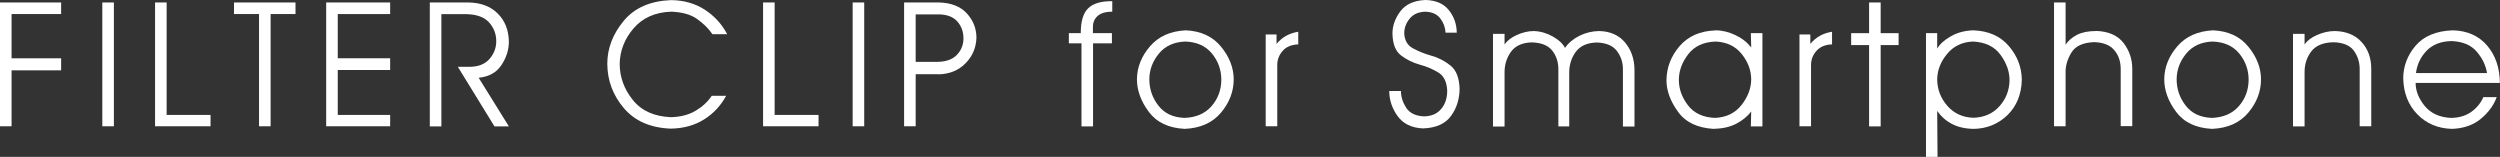
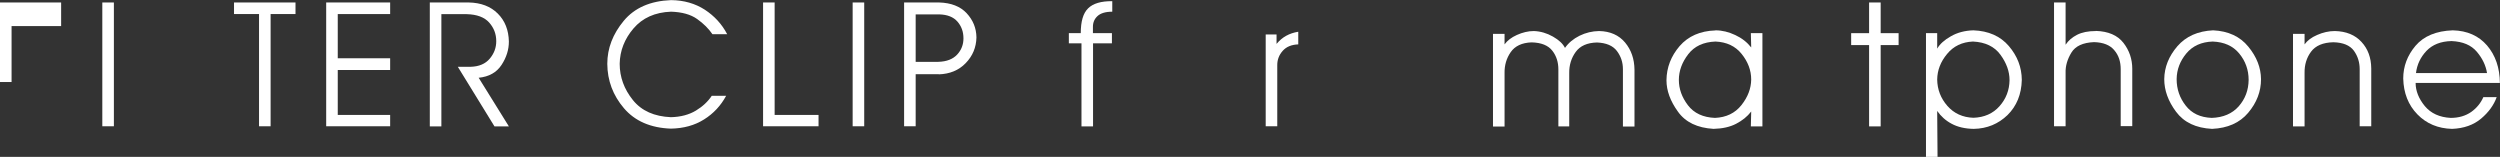
<svg xmlns="http://www.w3.org/2000/svg" id="_レイヤー_2" viewBox="0 0 211.84 13.29">
  <rect x="0" y="0" width="211.84" height="13.29" fill="#333333" stroke="none" />
  <defs>
    <style>.cls-1{fill:#fff;}</style>
  </defs>
  <g id="_レイヤー_1-2">
    <g>
-       <path class="cls-1" d="m5.18.21v.98H.98v3.75h4.2v1.02H.98v4.74h-.98V.21h5.18Z" />
+       <path class="cls-1" d="m5.18.21v.98H.98h4.2v1.02H.98v4.74h-.98V.21h5.18Z" />
      <path class="cls-1" d="m9.65,10.7h-.98V.21h.98v10.49Z" />
-       <path class="cls-1" d="m14.12,9.74h3.72v.96h-4.7V.21h.98v9.53Z" />
      <path class="cls-1" d="m25.05,1.19h-2.12v9.51h-.98V1.19h-2.12V.21h5.21v.98Z" />
      <path class="cls-1" d="m33.06.21v.98h-4.44v3.75h4.44v.99h-4.44v3.81h4.44v.96h-5.42V.21h5.42Z" />
      <path class="cls-1" d="m38.8,5.66h1.08c.71-.02,1.25-.25,1.62-.69.37-.44.55-.93.55-1.48,0-.61-.2-1.13-.6-1.58s-1.04-.69-1.9-.71h-2.15v9.51h-.98V.21h3.3c1.03.02,1.85.33,2.46.94s.92,1.4.94,2.37c0,.68-.2,1.34-.62,1.98s-1.06,1-1.94,1.09l2.56,4.12h-1.22l-3.1-5.04Z" />
      <path class="cls-1" d="m56.86.99c-1.36.05-2.42.53-3.18,1.42-.76.89-1.15,1.89-1.17,2.99,0,1.14.38,2.16,1.12,3.08s1.82,1.39,3.22,1.45c.83-.02,1.54-.21,2.12-.56.58-.35,1.02-.77,1.34-1.25h1.22c-.45.83-1.07,1.5-1.87,2-.79.5-1.73.76-2.81.78-1.72-.06-3.05-.64-3.98-1.73-.93-1.09-1.4-2.34-1.41-3.76,0-1.32.47-2.53,1.39-3.64.92-1.11,2.26-1.69,4.01-1.76,1.1.01,2.05.29,2.86.81.81.53,1.45,1.22,1.9,2.08h-1.25c-.32-.47-.75-.9-1.3-1.29-.55-.39-1.29-.59-2.21-.62Z" />
      <path class="cls-1" d="m65.64,9.74h3.72v.96h-4.7V.21h.98v9.53Z" />
      <path class="cls-1" d="m73.23,10.7h-.98V.21h.98v10.49Z" />
      <path class="cls-1" d="m79.55,6.29h-1.96v4.41h-.98V.21h2.97c1.01.03,1.79.33,2.33.91s.82,1.26.83,2.05c-.02.85-.32,1.57-.91,2.18s-1.35.92-2.28.95Zm-1.96-5.07v4.02h1.91c.72-.02,1.25-.23,1.61-.62s.53-.85.53-1.37c0-.56-.17-1.03-.51-1.42-.34-.39-.85-.59-1.52-.61h-2.02Z" />
      <path class="cls-1" d="m92.62,3.67v7.04h-.98V3.67h-1.07v-.86h1.01c0-.99.2-1.69.62-2.1.42-.42,1.11-.62,2.05-.61v.89c-.57,0-.99.13-1.25.37-.26.24-.39.54-.39.91v.54h1.61v.86h-1.61Z" />
-       <path class="cls-1" d="m100.49,2.57c1.27.06,2.27.52,2.97,1.38.71.86,1.07,1.78,1.08,2.76,0,1.05-.37,2-1.09,2.85s-1.73,1.3-3.06,1.36c-1.37-.07-2.38-.55-3.05-1.45-.67-.9-1-1.82-1-2.76.01-1.02.39-1.95,1.11-2.79.73-.84,1.74-1.29,3.03-1.35Zm-3.1,4.14c0,.84.26,1.59.77,2.24.51.66,1.24,1,2.2,1.04.97-.03,1.74-.36,2.29-.98.55-.63.83-1.37.84-2.24,0-.85-.27-1.6-.8-2.24s-1.27-.97-2.24-1.01c-.96.03-1.71.37-2.24,1.01s-.81,1.36-.82,2.17Z" />
      <path class="cls-1" d="m110.02,3.76c-.58.02-1.02.2-1.33.55-.31.35-.46.75-.46,1.2v5.19h-.98V2.92h.92v.8c.24-.29.51-.52.82-.69.31-.17.65-.28,1.02-.34v1.07Z" />
-       <path class="cls-1" d="m117.72,7.71h.99c0,.5.16.98.45,1.43.3.45.8.69,1.51.72.63-.01,1.11-.22,1.45-.63.34-.4.51-.92.51-1.54-.03-.73-.27-1.24-.73-1.53s-.99-.52-1.59-.68c-.6-.17-1.13-.43-1.6-.79s-.7-.98-.72-1.85c0-.65.22-1.28.67-1.88.45-.6,1.16-.92,2.13-.96.88.02,1.54.31,1.97.85.44.54.67,1.18.68,1.92h-.95c-.02-.44-.17-.84-.44-1.2-.27-.36-.69-.56-1.27-.58-.6.02-1.04.22-1.34.6-.3.37-.45.78-.45,1.22.02.6.27,1.03.73,1.28.46.25.99.47,1.6.64.61.17,1.14.46,1.61.84.47.39.71,1.02.75,1.91,0,.87-.23,1.65-.71,2.32-.48.68-1.28,1.04-2.38,1.08-.97-.04-1.69-.39-2.16-1.04-.47-.65-.71-1.36-.71-2.13Z" />
      <path class="cls-1" d="m132.97,6.17v4.54h-.92v-4.83c0-.6-.16-1.13-.51-1.58s-.93-.69-1.76-.71c-.82.03-1.41.31-1.77.83s-.53,1.11-.52,1.76v4.54h-.98V2.87h.98v.89c.23-.32.58-.59,1.05-.8.47-.21.95-.33,1.43-.33.57.02,1.11.18,1.62.47.51.29.85.61,1.02.96.3-.43.71-.77,1.23-1.03.53-.26,1.08-.39,1.66-.4.95.02,1.68.35,2.2.97.52.62.79,1.39.8,2.31v4.81h-.98v-4.86c0-.58-.17-1.09-.51-1.54s-.91-.69-1.69-.72c-.83.02-1.43.29-1.8.8-.37.51-.56,1.11-.55,1.79Z" />
      <path class="cls-1" d="m145.36,2.57c.57,0,1.13.14,1.68.4.56.26,1,.61,1.35,1.05l-.03-1.21h.98v7.9h-.98l.03-1.26c-.33.43-.76.77-1.28,1.04-.52.27-1.15.41-1.91.43-1.37-.08-2.38-.56-3.02-1.46-.65-.9-.97-1.78-.97-2.66.01-1.08.39-2.05,1.11-2.89.73-.84,1.74-1.29,3.03-1.33Zm0,.95c-1.02.04-1.79.4-2.31,1.08s-.79,1.4-.79,2.17.26,1.48.77,2.15c.51.67,1.28,1.03,2.29,1.07.95-.04,1.7-.4,2.24-1.08s.82-1.4.83-2.17c0-.79-.28-1.51-.81-2.17s-1.27-1.01-2.22-1.05Z" />
-       <path class="cls-1" d="m155.25,3.76c-.58.02-1.02.2-1.33.55-.31.35-.46.75-.46,1.2v5.19h-.98V2.92h.92v.8c.24-.29.51-.52.82-.69.31-.17.65-.28,1.02-.34v1.07Z" />
      <path class="cls-1" d="m158.38,10.7V3.82h-1.52v-1.01h1.52V.21h.98v2.6h1.52v1.01h-1.52v6.89h-.98Z" />
      <path class="cls-1" d="m163.2,13.29V2.81h.95v1.31c.22-.38.6-.73,1.15-1.04.55-.32,1.19-.49,1.92-.51,1.28.05,2.28.49,3,1.33.72.84,1.09,1.79,1.1,2.87-.03,1.23-.44,2.22-1.21,2.98-.78.75-1.73,1.15-2.86,1.17-.74-.01-1.37-.16-1.87-.43-.51-.27-.92-.64-1.23-1.09l.03,3.91h-.98Zm.95-6.56c.01.85.3,1.6.86,2.24.56.64,1.3.98,2.21,1.01.92-.03,1.66-.36,2.21-.98.55-.62.84-1.36.85-2.21,0-.74-.26-1.45-.77-2.15-.51-.7-1.29-1.07-2.33-1.12-.92.04-1.65.39-2.19,1.05-.55.66-.83,1.38-.84,2.17Z" />
      <path class="cls-1" d="m177.58,2.62c1.07.03,1.85.37,2.35,1.01.5.64.75,1.38.75,2.2v4.86h-.98v-4.83c0-.63-.17-1.17-.54-1.6-.36-.44-.94-.67-1.72-.69-.94.04-1.58.33-1.92.89s-.51,1.13-.49,1.73v4.51h-.98V.21h.98v3.58c.23-.35.56-.63.97-.84.41-.21.94-.32,1.59-.32Z" />
      <path class="cls-1" d="m187.54,2.57c1.27.06,2.27.52,2.97,1.38.71.86,1.07,1.78,1.08,2.76,0,1.05-.37,2-1.09,2.85s-1.73,1.3-3.06,1.36c-1.37-.07-2.38-.55-3.05-1.45-.67-.9-1-1.82-1-2.76.01-1.02.39-1.95,1.11-2.79.73-.84,1.74-1.29,3.03-1.35Zm-3.1,4.14c0,.84.26,1.59.77,2.24.51.66,1.24,1,2.2,1.04.97-.03,1.74-.36,2.29-.98.55-.63.83-1.37.84-2.24,0-.85-.27-1.6-.8-2.24s-1.27-.97-2.24-1.01c-.96.03-1.71.37-2.24,1.01s-.81,1.36-.82,2.17Z" />
      <path class="cls-1" d="m200.93,10.7h-.98v-4.83c0-.59-.16-1.11-.49-1.57-.34-.46-.92-.7-1.74-.72-.88.02-1.51.29-1.89.8-.38.51-.56,1.11-.55,1.79v4.54h-.98V2.87h.98v.89c.23-.32.58-.59,1.07-.8.48-.21.98-.33,1.49-.33.96.02,1.72.33,2.26.92.55.59.82,1.34.83,2.24v4.92Z" />
      <path class="cls-1" d="m211.84,7.03h-7.15c0,.68.27,1.34.78,1.96.52.62,1.25.95,2.19,1,.7,0,1.28-.18,1.75-.51.46-.33.8-.75,1.02-1.25h1.13c-.24.67-.68,1.28-1.32,1.82-.64.54-1.46.83-2.46.87-1.19-.03-2.17-.44-2.94-1.23-.77-.79-1.17-1.8-1.2-3.04,0-1.03.35-1.95,1.04-2.77.7-.82,1.75-1.26,3.16-1.31,1.22.03,2.19.46,2.9,1.28.71.83,1.08,1.89,1.09,3.18Zm-1.1-.84c-.1-.63-.38-1.23-.86-1.8s-1.19-.87-2.15-.91c-.91.02-1.61.3-2.12.83-.5.53-.8,1.15-.89,1.88h6.01Z" />
    </g>
  </g>
</svg>